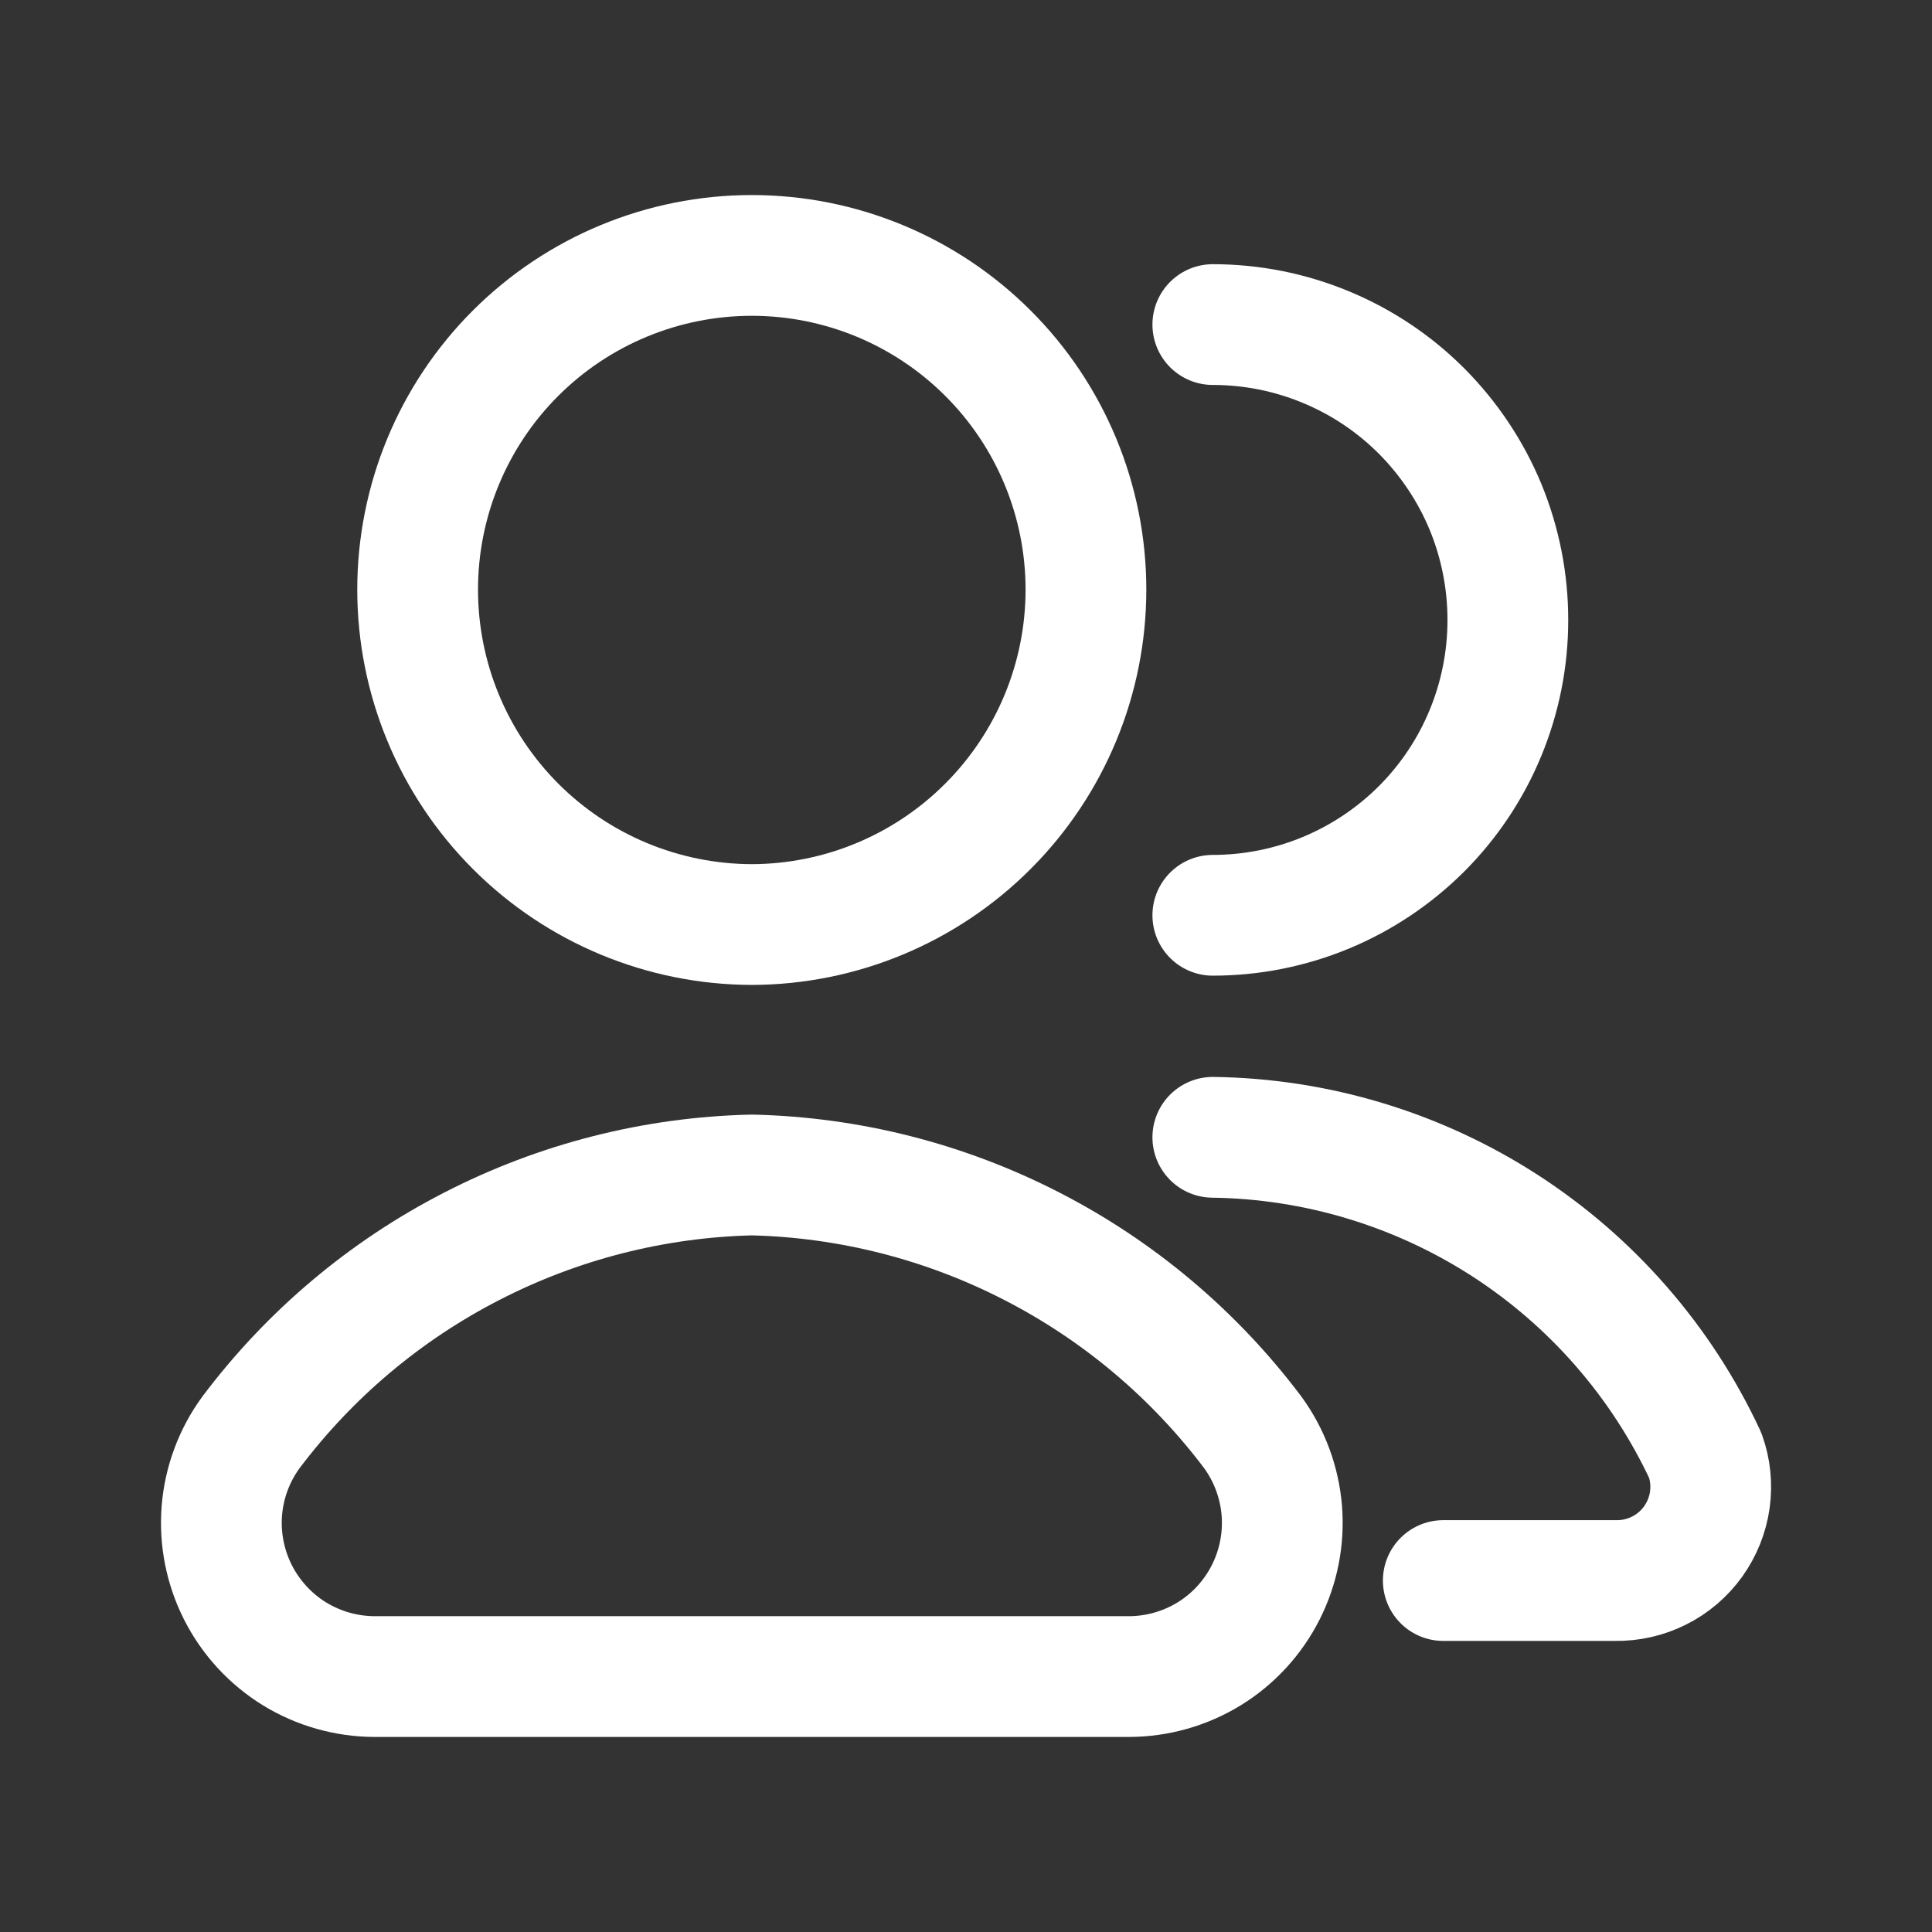
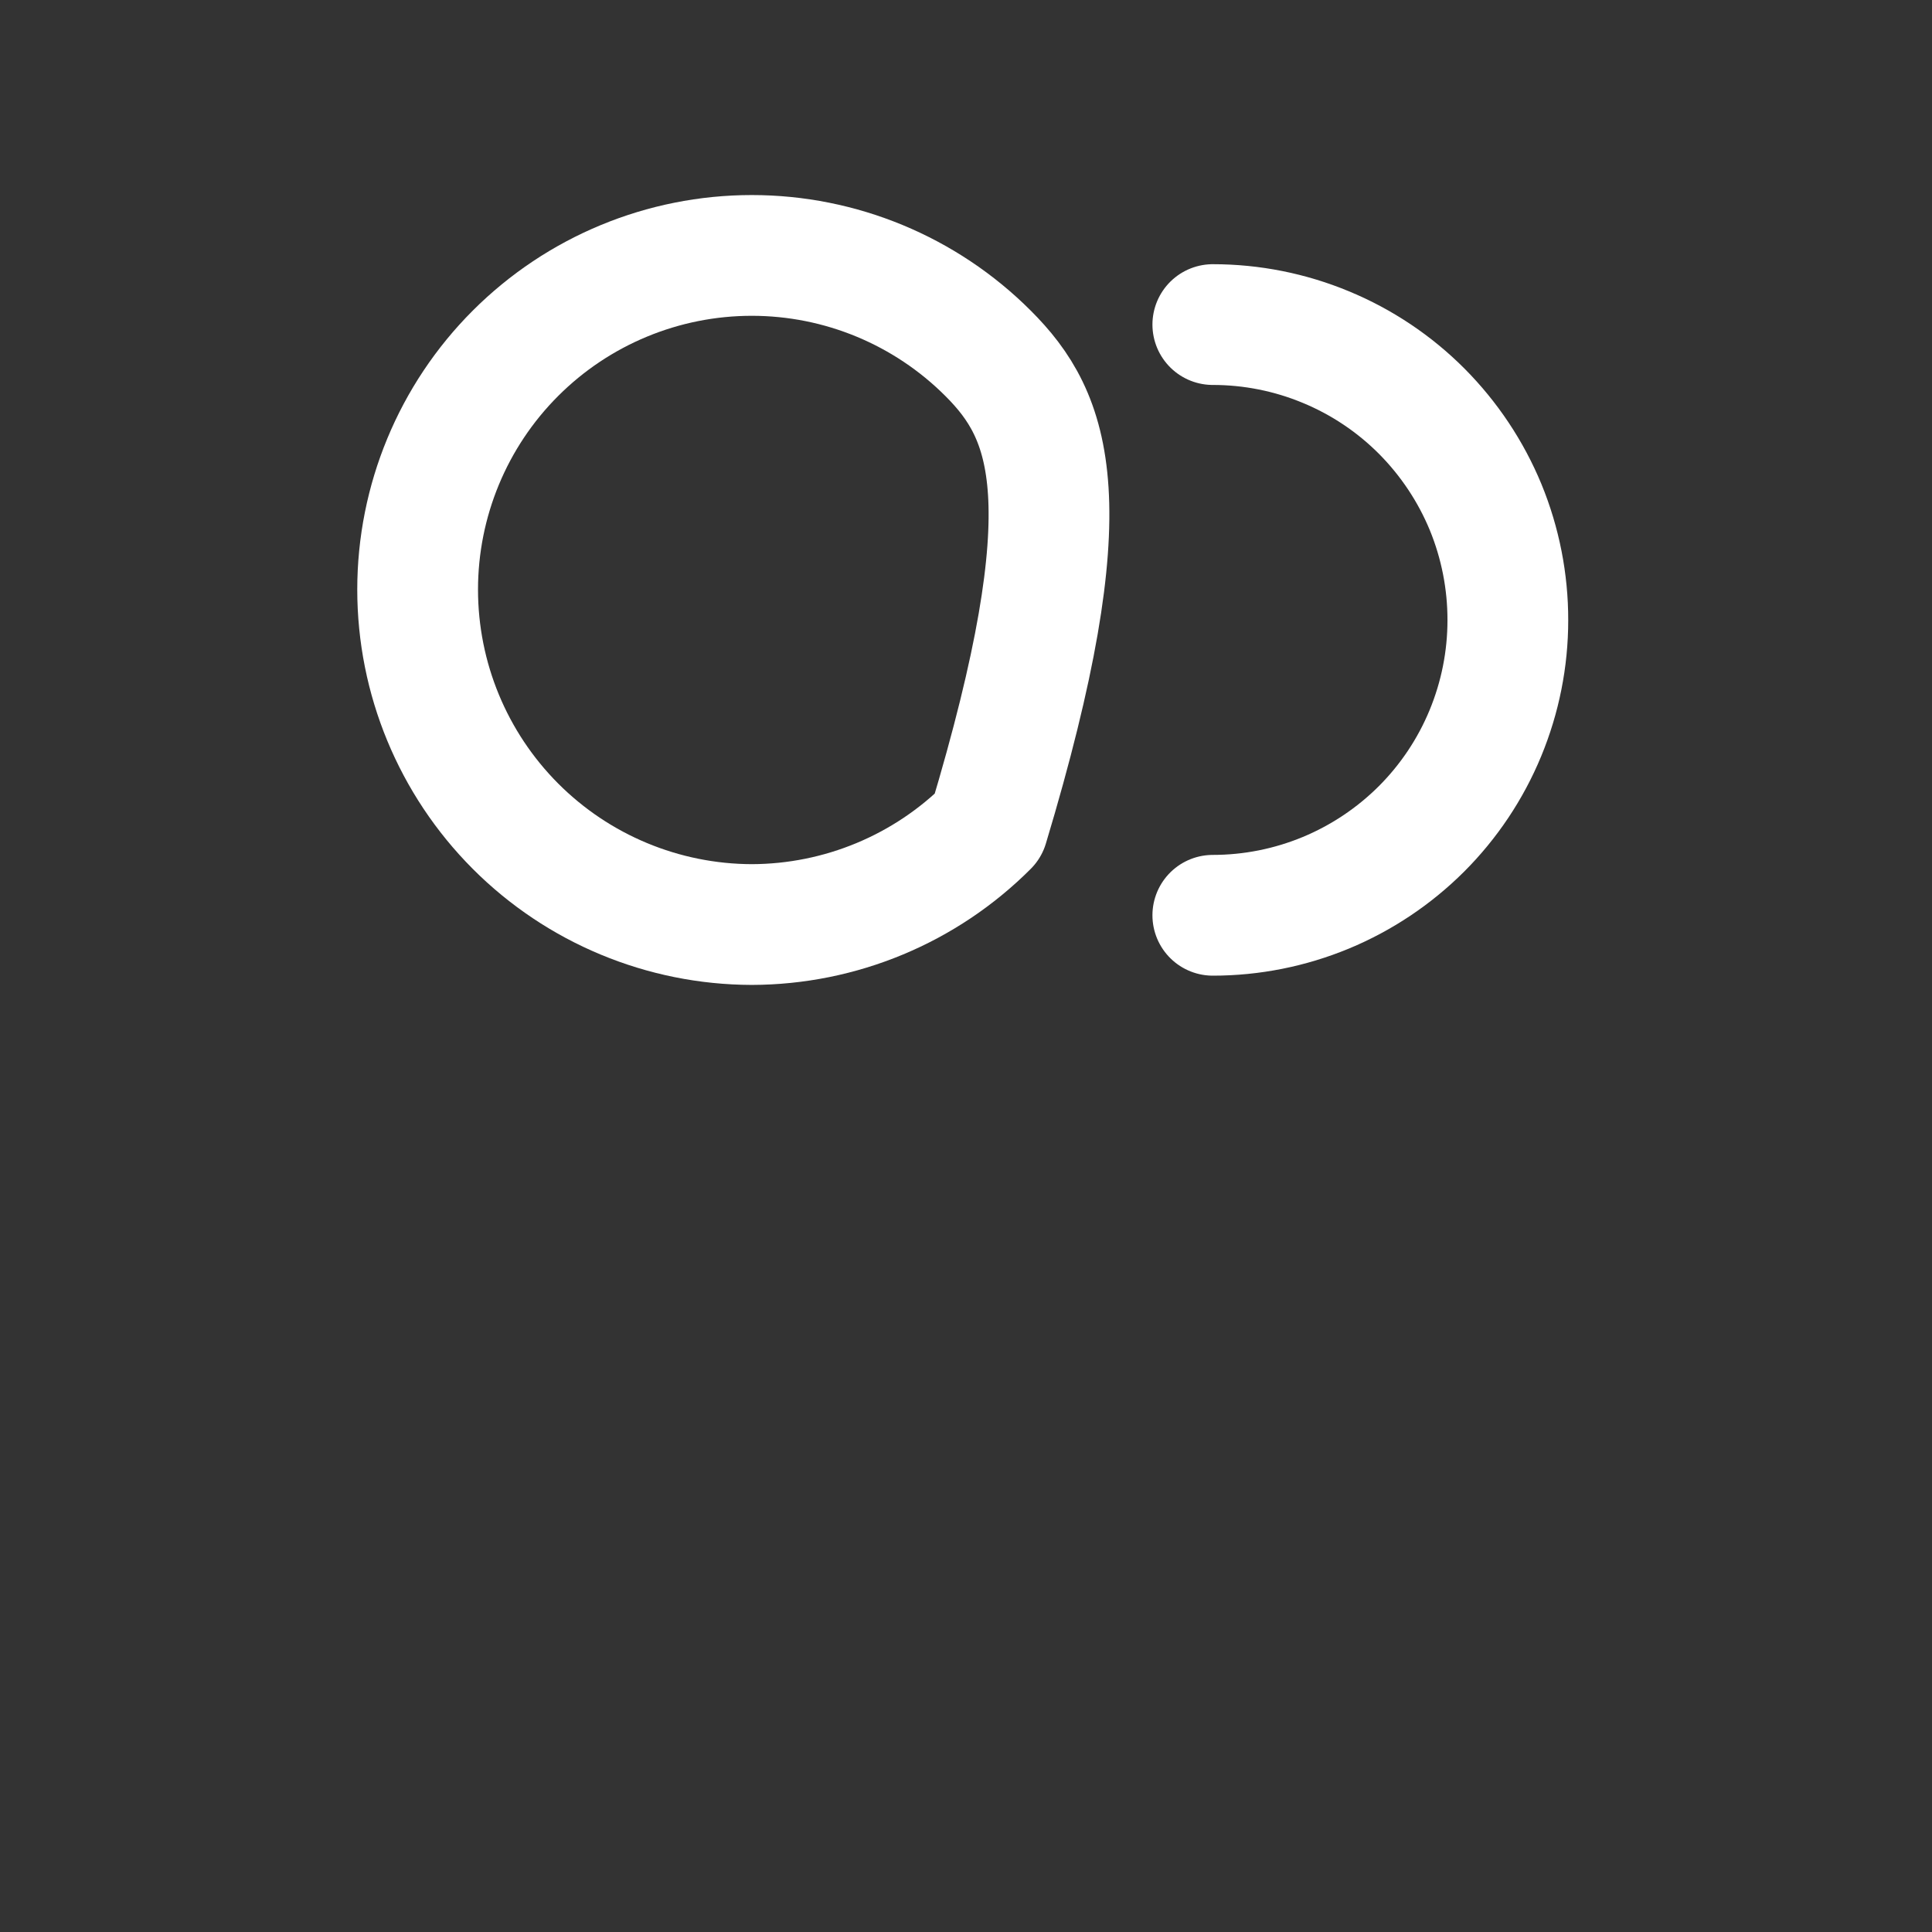
<svg xmlns="http://www.w3.org/2000/svg" width="24" height="24" viewBox="0 0 24 24" fill="none">
  <rect x="0" y="0" width="24" height="24" fill="#333333" stroke="none" />
-   <path d="M17.929 19.634H20.067C20.255 19.637 20.441 19.595 20.61 19.51C20.778 19.426 20.923 19.302 21.033 19.149C21.142 18.996 21.214 18.819 21.24 18.632C21.266 18.446 21.247 18.256 21.183 18.079C20.638 16.912 19.775 15.922 18.693 15.223C17.611 14.525 16.354 14.145 15.066 14.128" stroke="white" stroke-width="1.5" stroke-linecap="round" stroke-linejoin="round" />
  <path d="M15.066 11.37C15.548 11.37 16.024 11.275 16.469 11.091C16.913 10.907 17.317 10.637 17.658 10.297C17.998 9.957 18.268 9.553 18.452 9.108C18.636 8.663 18.731 8.187 18.731 7.706C18.732 7.224 18.638 6.746 18.455 6.3C18.271 5.855 18.001 5.45 17.661 5.108C17.321 4.767 16.916 4.496 16.471 4.312C16.026 4.127 15.549 4.032 15.066 4.032" stroke="white" stroke-width="1.5" stroke-linecap="round" stroke-linejoin="round" />
-   <path d="M14.025 20.827C14.377 20.826 14.722 20.728 15.022 20.544C15.322 20.359 15.564 20.095 15.723 19.781C15.882 19.467 15.951 19.115 15.923 18.764C15.894 18.413 15.769 18.077 15.562 17.793C14.833 16.825 13.895 16.034 12.817 15.481C11.74 14.927 10.551 14.624 9.34 14.596C8.128 14.624 6.939 14.927 5.862 15.481C4.784 16.034 3.846 16.825 3.118 17.793C2.91 18.077 2.785 18.413 2.756 18.764C2.728 19.115 2.797 19.467 2.956 19.781C3.115 20.095 3.358 20.359 3.657 20.544C3.957 20.728 4.302 20.826 4.654 20.827H14.025Z" stroke="white" stroke-width="1.5" stroke-linecap="round" stroke-linejoin="round" />
-   <path d="M9.339 11.485C10.441 11.482 11.496 11.043 12.274 10.263C13.053 9.483 13.49 8.426 13.49 7.324C13.49 6.223 13.053 5.167 12.274 4.389C11.495 3.61 10.44 3.173 9.339 3.173C8.238 3.173 7.182 3.61 6.403 4.389C5.625 5.167 5.188 6.223 5.188 7.324C5.188 8.426 5.625 9.483 6.403 10.263C7.181 11.043 8.237 11.482 9.339 11.485Z" stroke="white" stroke-width="1.5" stroke-linecap="round" stroke-linejoin="round" />
+   <path d="M9.339 11.485C10.441 11.482 11.496 11.043 12.274 10.263C13.49 6.223 13.053 5.167 12.274 4.389C11.495 3.61 10.44 3.173 9.339 3.173C8.238 3.173 7.182 3.61 6.403 4.389C5.625 5.167 5.188 6.223 5.188 7.324C5.188 8.426 5.625 9.483 6.403 10.263C7.181 11.043 8.237 11.482 9.339 11.485Z" stroke="white" stroke-width="1.5" stroke-linecap="round" stroke-linejoin="round" />
</svg>